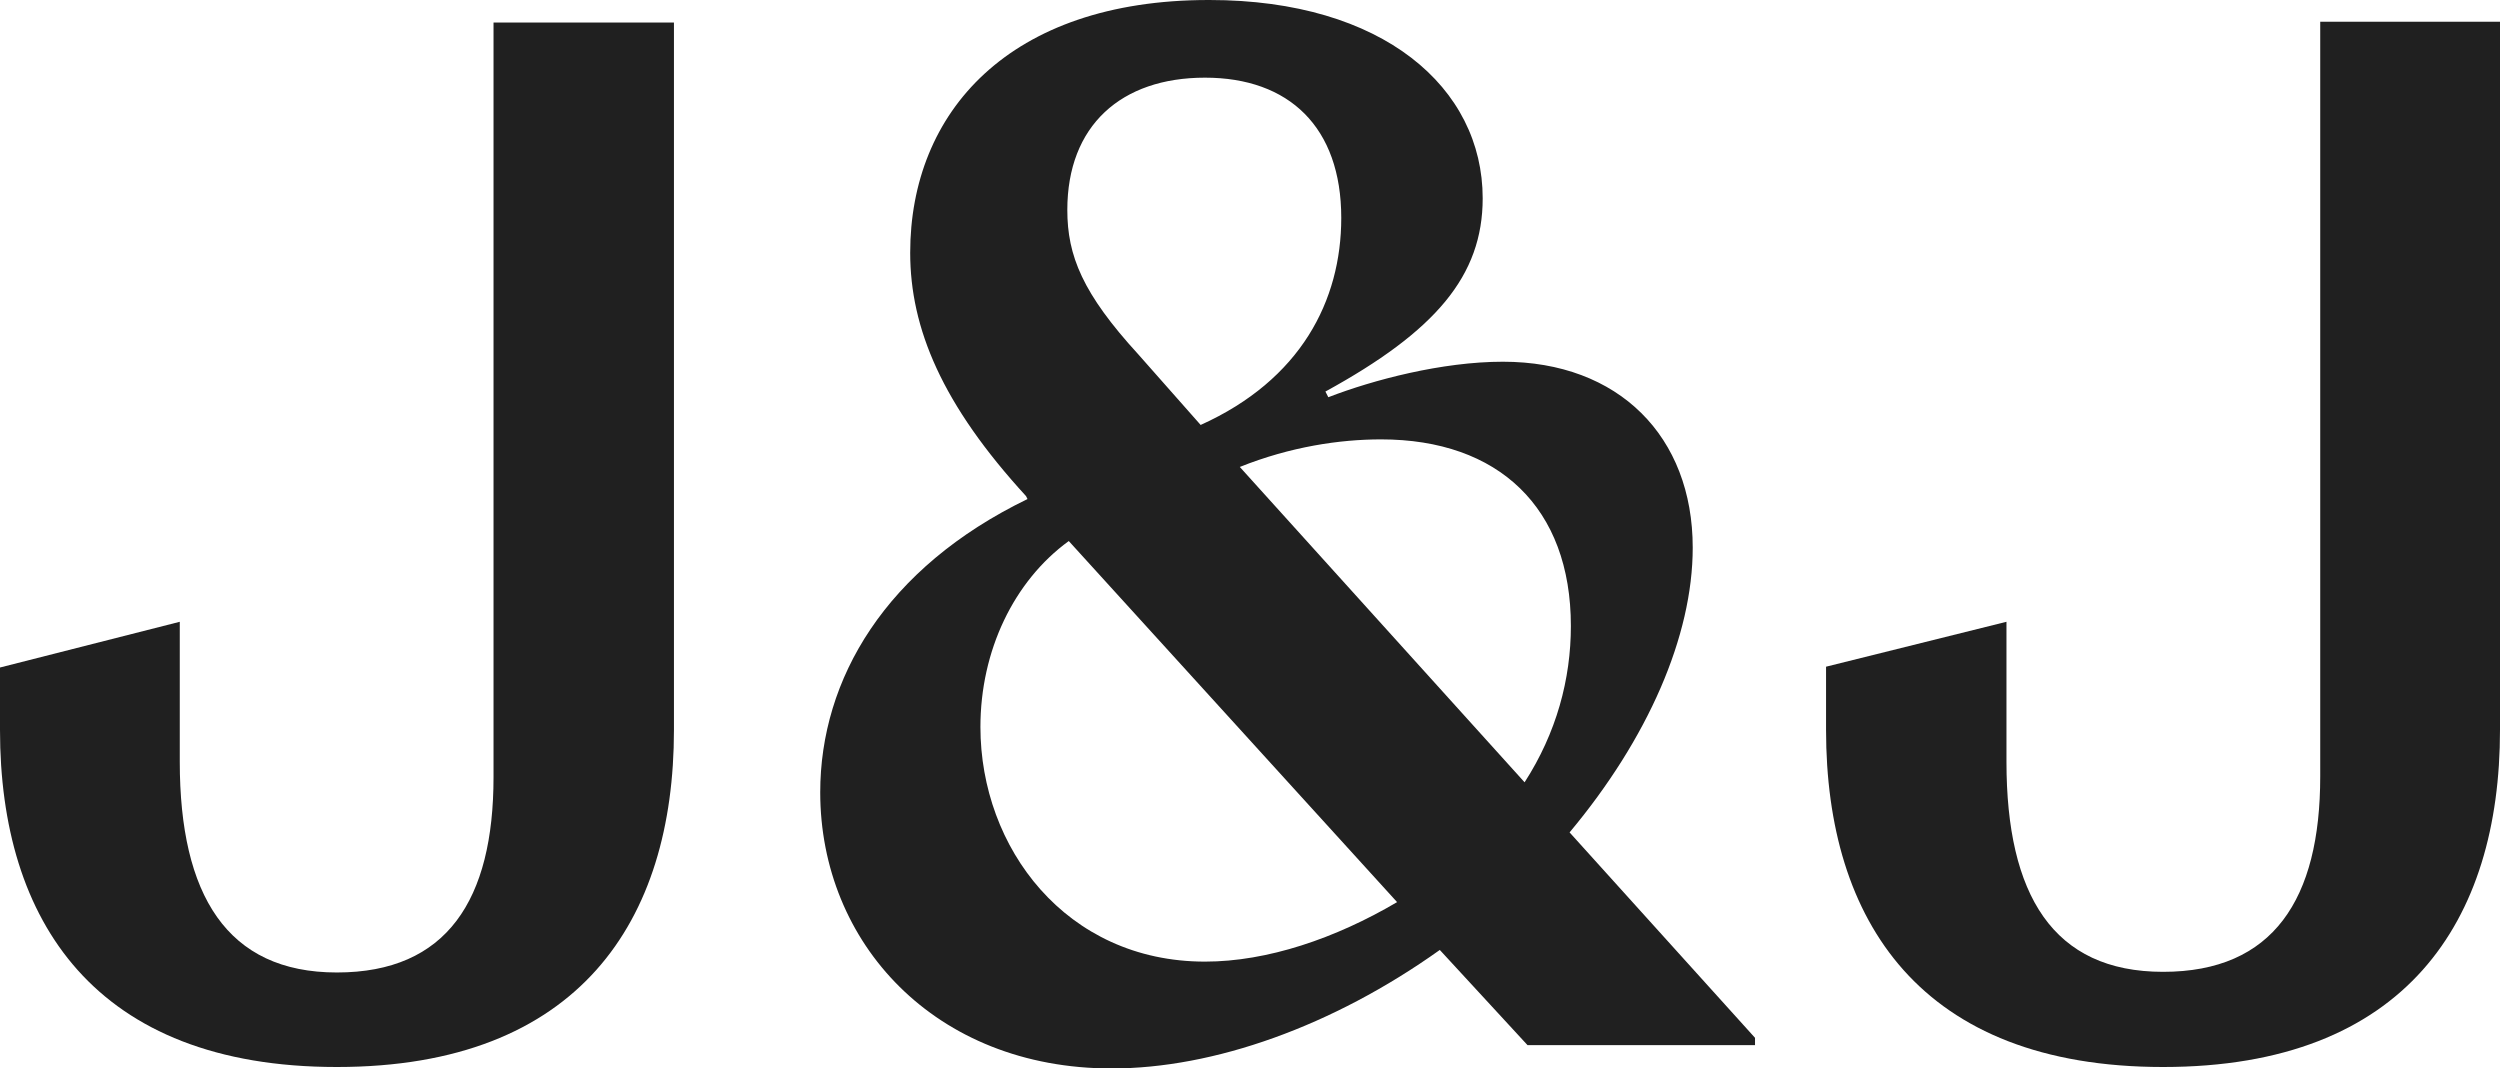
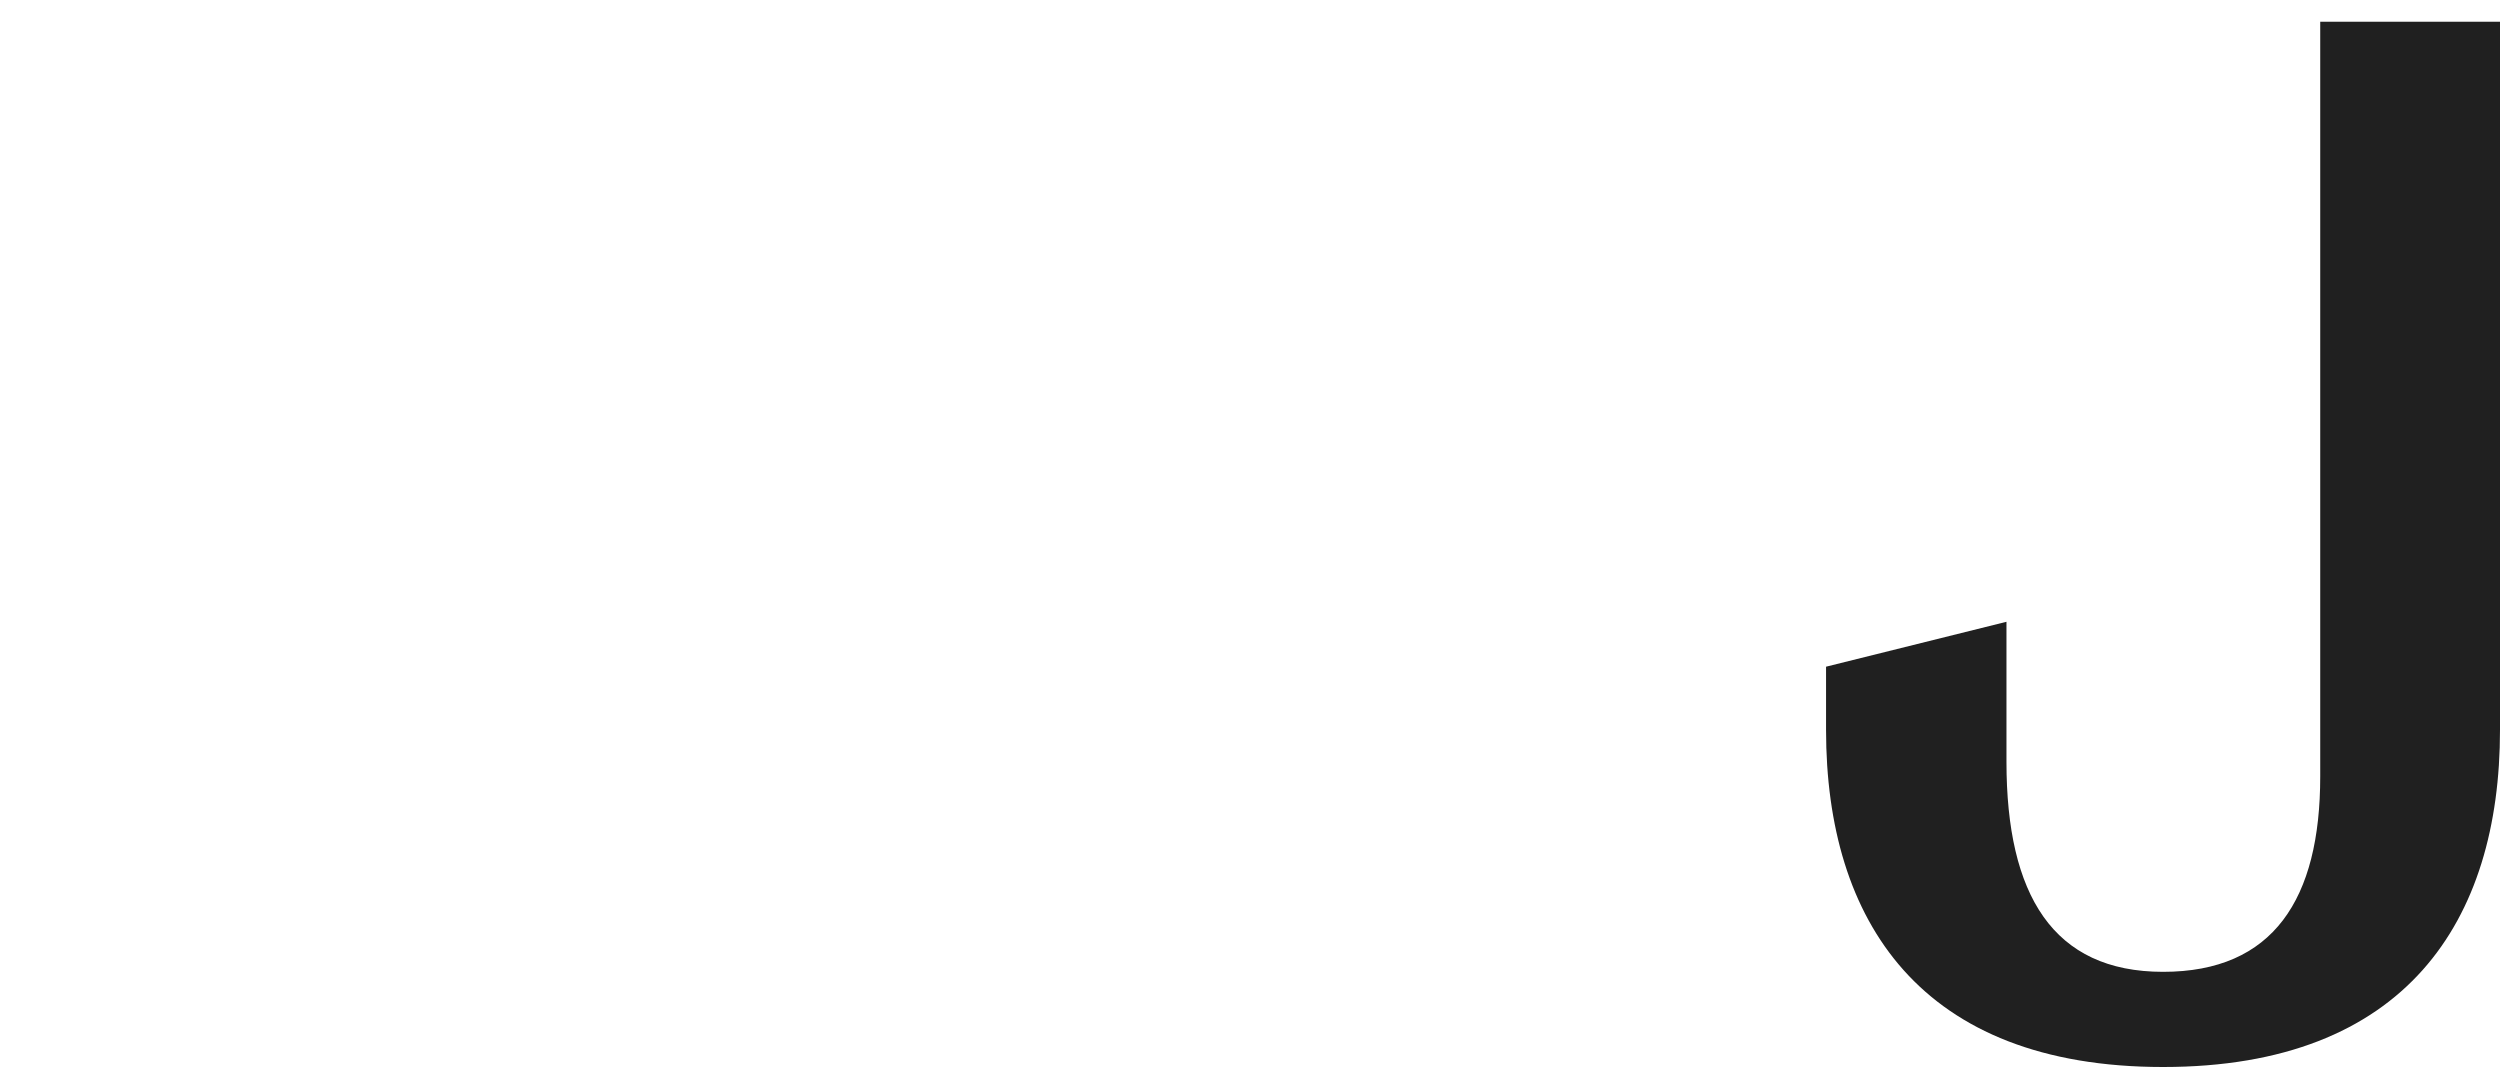
<svg xmlns="http://www.w3.org/2000/svg" width="723" height="309" viewBox="0 0 723 309" fill="none">
  <g clip-path="url(#clip0_2361_207)">
-     <path fill-rule="evenodd" clip-rule="evenodd" d="M194.906 211.095C194.906 266.331 167.437 308.578 97.43 308.578C27.422 308.578 0 266.331 0 211.095V193.043L51.99 179.82V220.332C51.99 258.782 65.608 281.242 97.43 281.242C129.251 281.242 142.728 260.235 142.728 224.74V6.518H194.906V211.095Z" fill="#202020" />
-     <path fill-rule="evenodd" clip-rule="evenodd" d="M349.755 0C400.06 0 428.793 25.414 428.793 57.346C428.793 79.805 415.129 95.795 383.307 113.237L384.15 114.879C397.112 109.861 417.047 104.61 434.643 104.61C468.149 104.61 489.535 126.226 489.535 158.392C489.535 183.993 476.572 213.627 453.923 240.729L507.551 300.138V302.248H441.756L416.392 274.724C385.413 296.809 351.018 309 321.49 309C270.342 309 237.21 272.661 237.21 229.148C237.21 196.419 256.069 164.253 297.156 144.325L296.735 143.481C272.447 116.989 263.229 94.951 263.229 73.1C263.229 32.541 291.727 0 349.567 0H349.755ZM454.297 181.039C454.297 146.81 433.379 127.07 399.405 127.07C387.472 127.07 373.199 129.18 358.552 135.041L440.913 226.241C450.132 211.939 454.297 196.419 454.297 181.039ZM387.893 63.019C387.893 36.761 372.778 22.46 348.491 22.46C324.204 22.46 308.668 36.339 308.668 60.721C308.668 73.944 313.066 84.87 329.211 102.5L347.228 122.897C376.148 109.861 387.893 86.98 387.893 63.019ZM404.038 260.892L309.089 156.469C293.178 168.051 283.538 188.213 283.538 210.251C283.538 245.137 308.246 278.1 348.491 278.1C366.508 278.1 386.209 271.395 404.038 260.892Z" fill="#202020" />
    <path fill-rule="evenodd" clip-rule="evenodd" d="M723 211.095C723 266.331 695.764 308.578 625.57 308.578C555.376 308.578 528.094 266.331 528.094 211.095V192.809L580.271 179.82V220.333C580.271 258.782 593.702 281.054 625.57 281.054C657.438 281.054 671.009 260.048 671.009 224.553V6.283H723V211.095Z" fill="#202020" />
  </g>
  <defs>
    <clipPath id="clip0_2361_207">
      <rect width="723" height="309" fill="white" />
    </clipPath>
  </defs>
</svg>